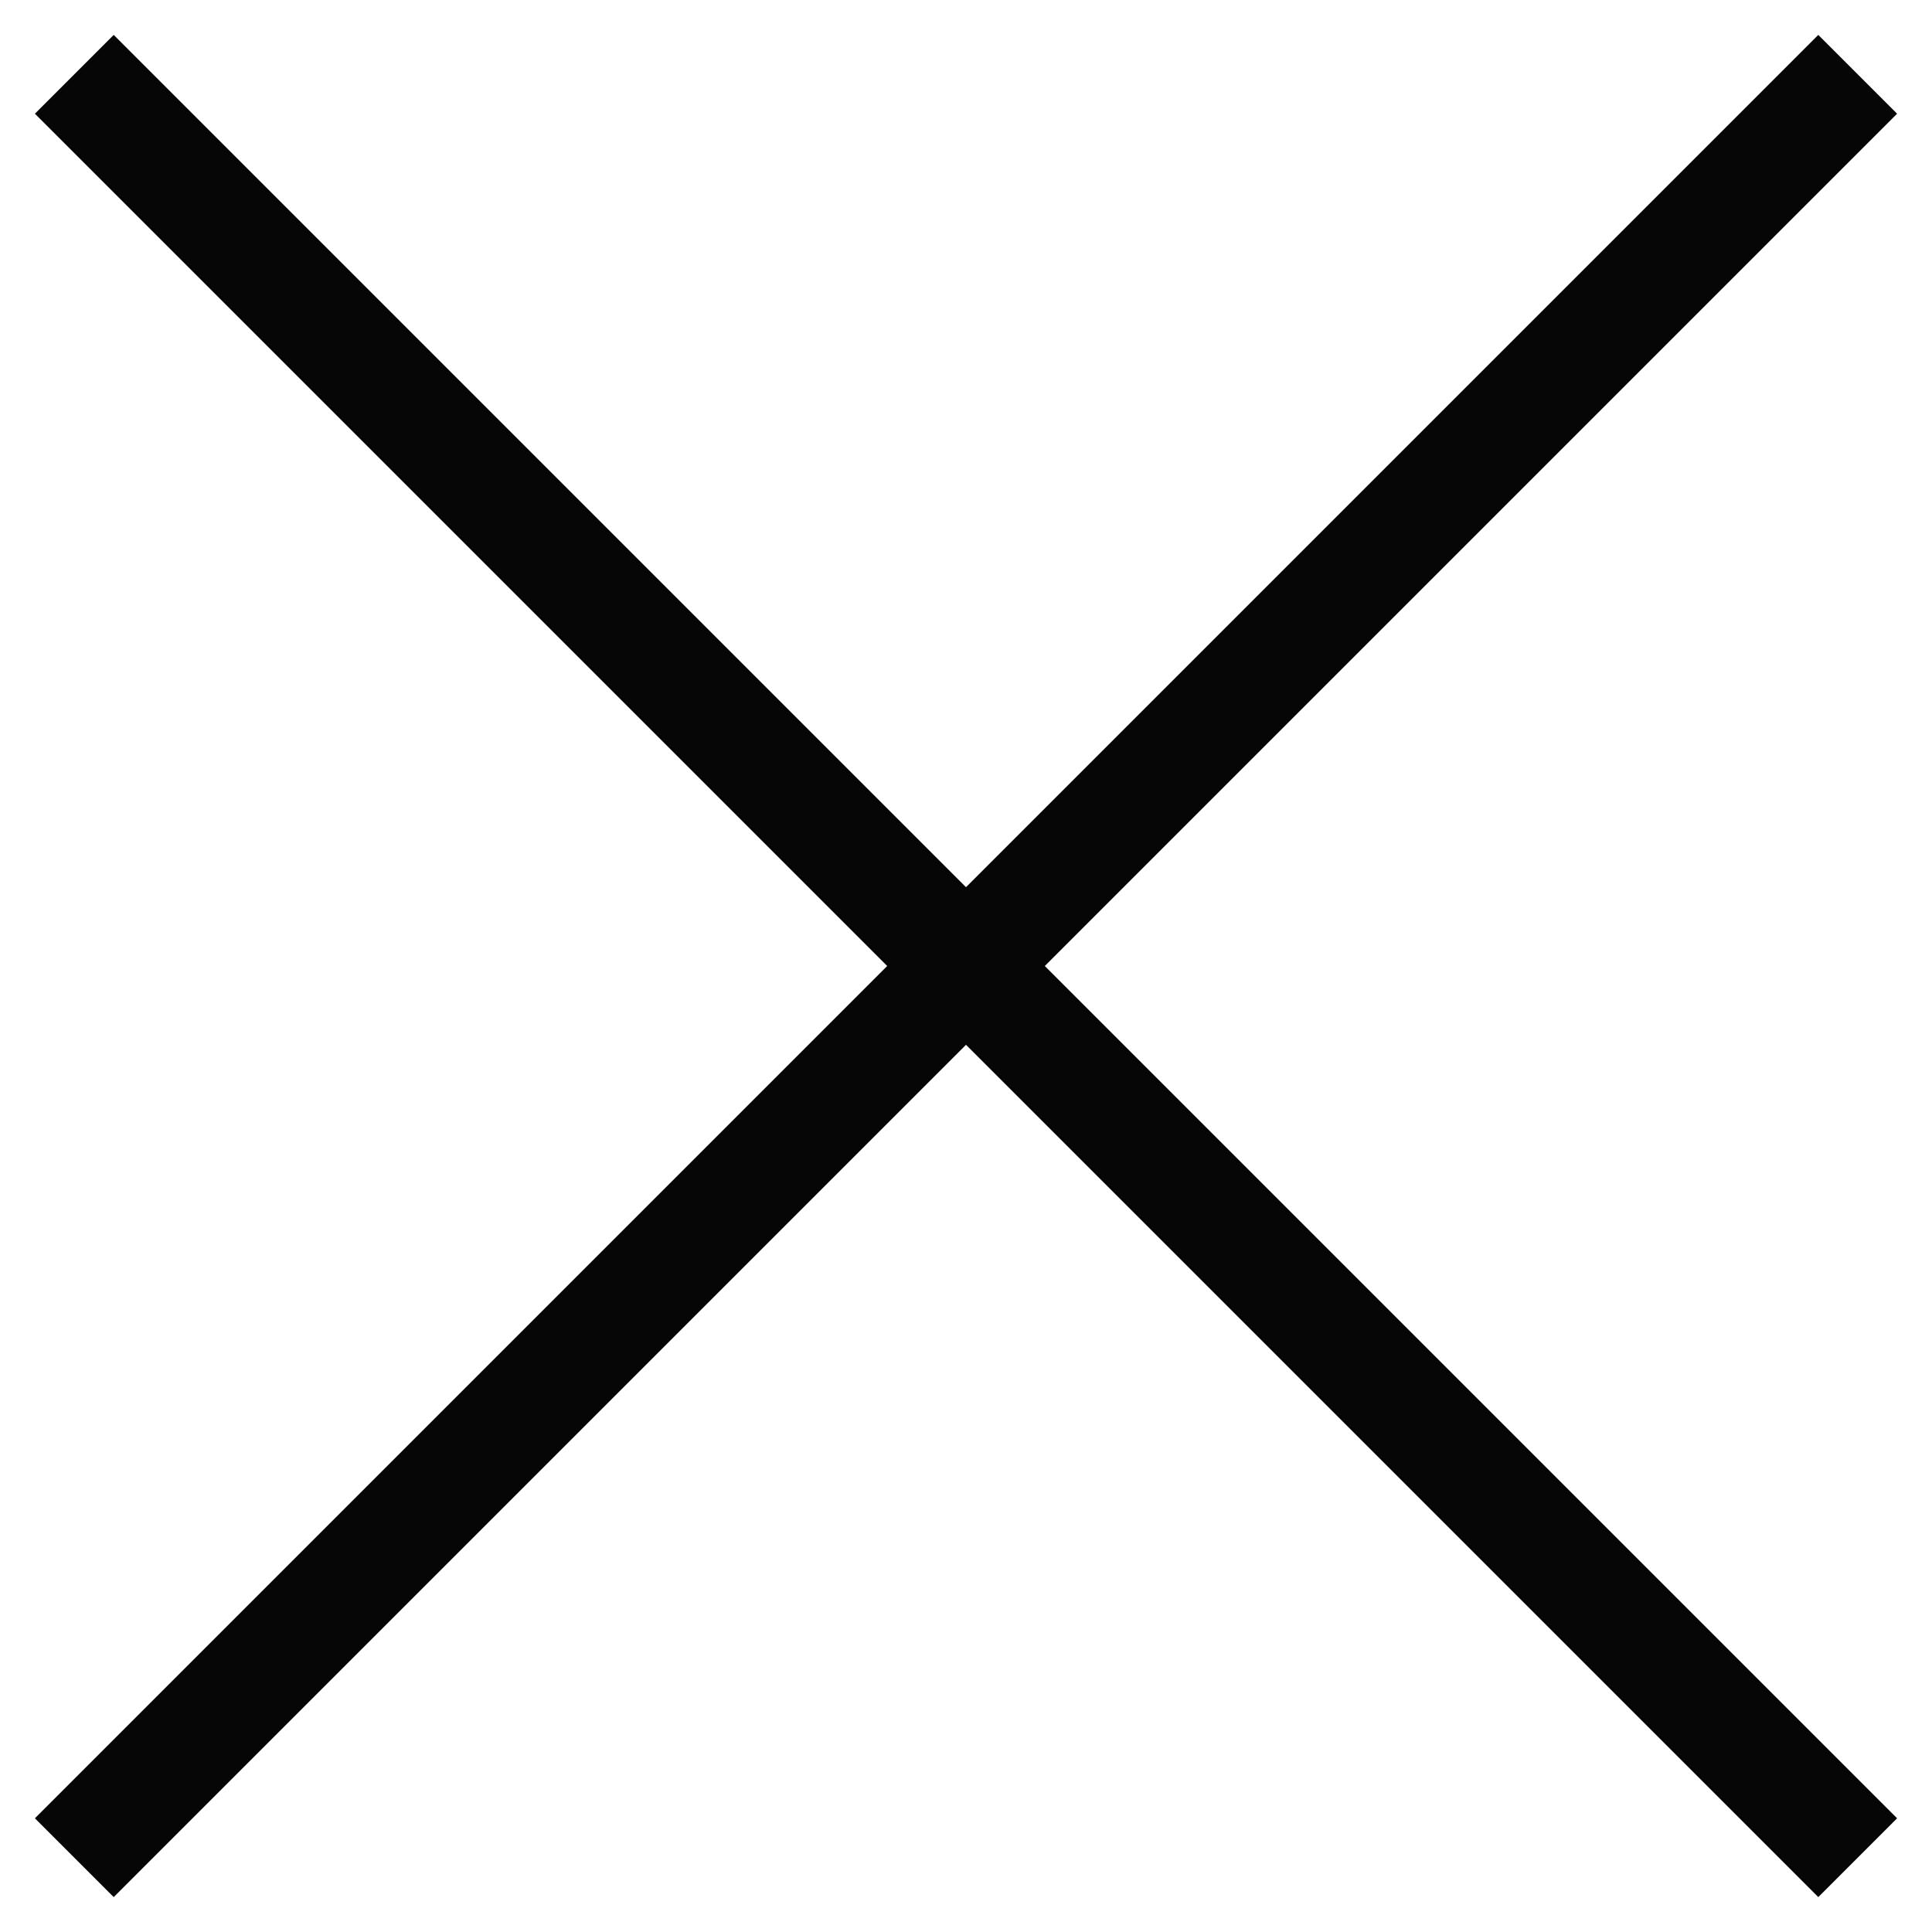
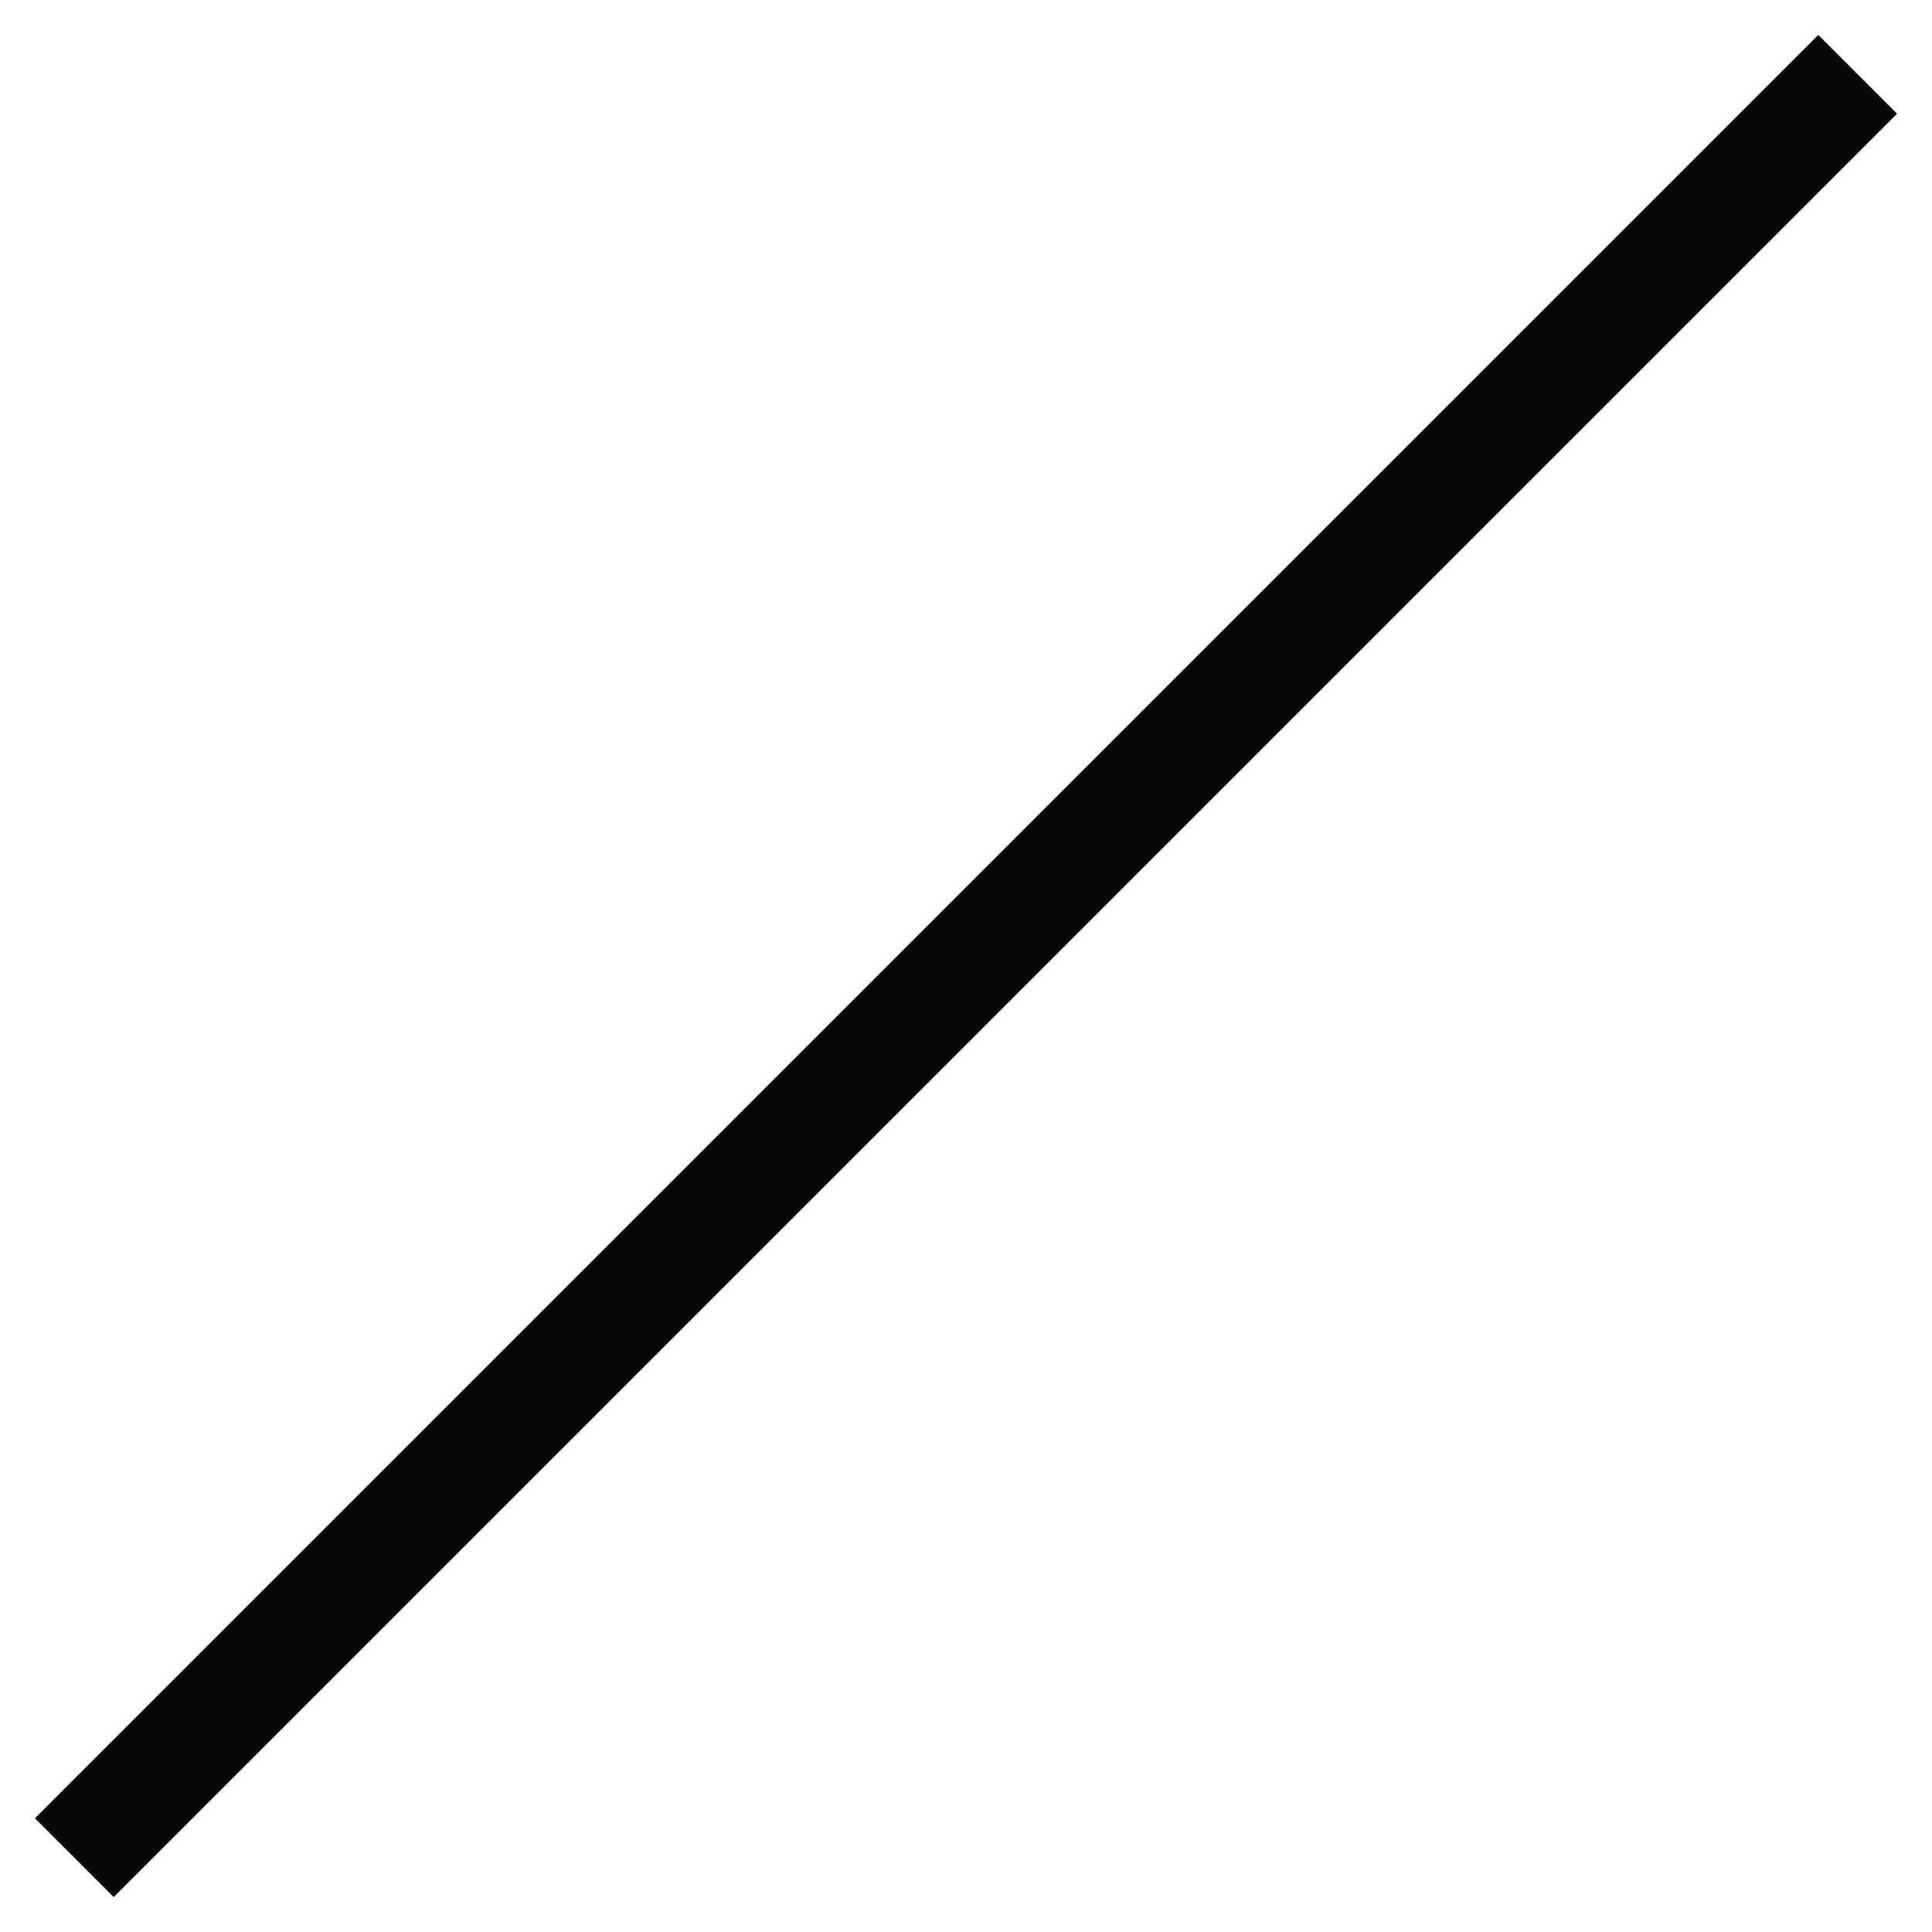
<svg xmlns="http://www.w3.org/2000/svg" width="26" height="26" viewBox="0 0 26 26" fill="none">
-   <path d="M1 1L25 25" stroke="#060606" stroke-width="1.5" />
  <path d="M25 1L1 25" stroke="#060606" stroke-width="1.5" />
</svg>